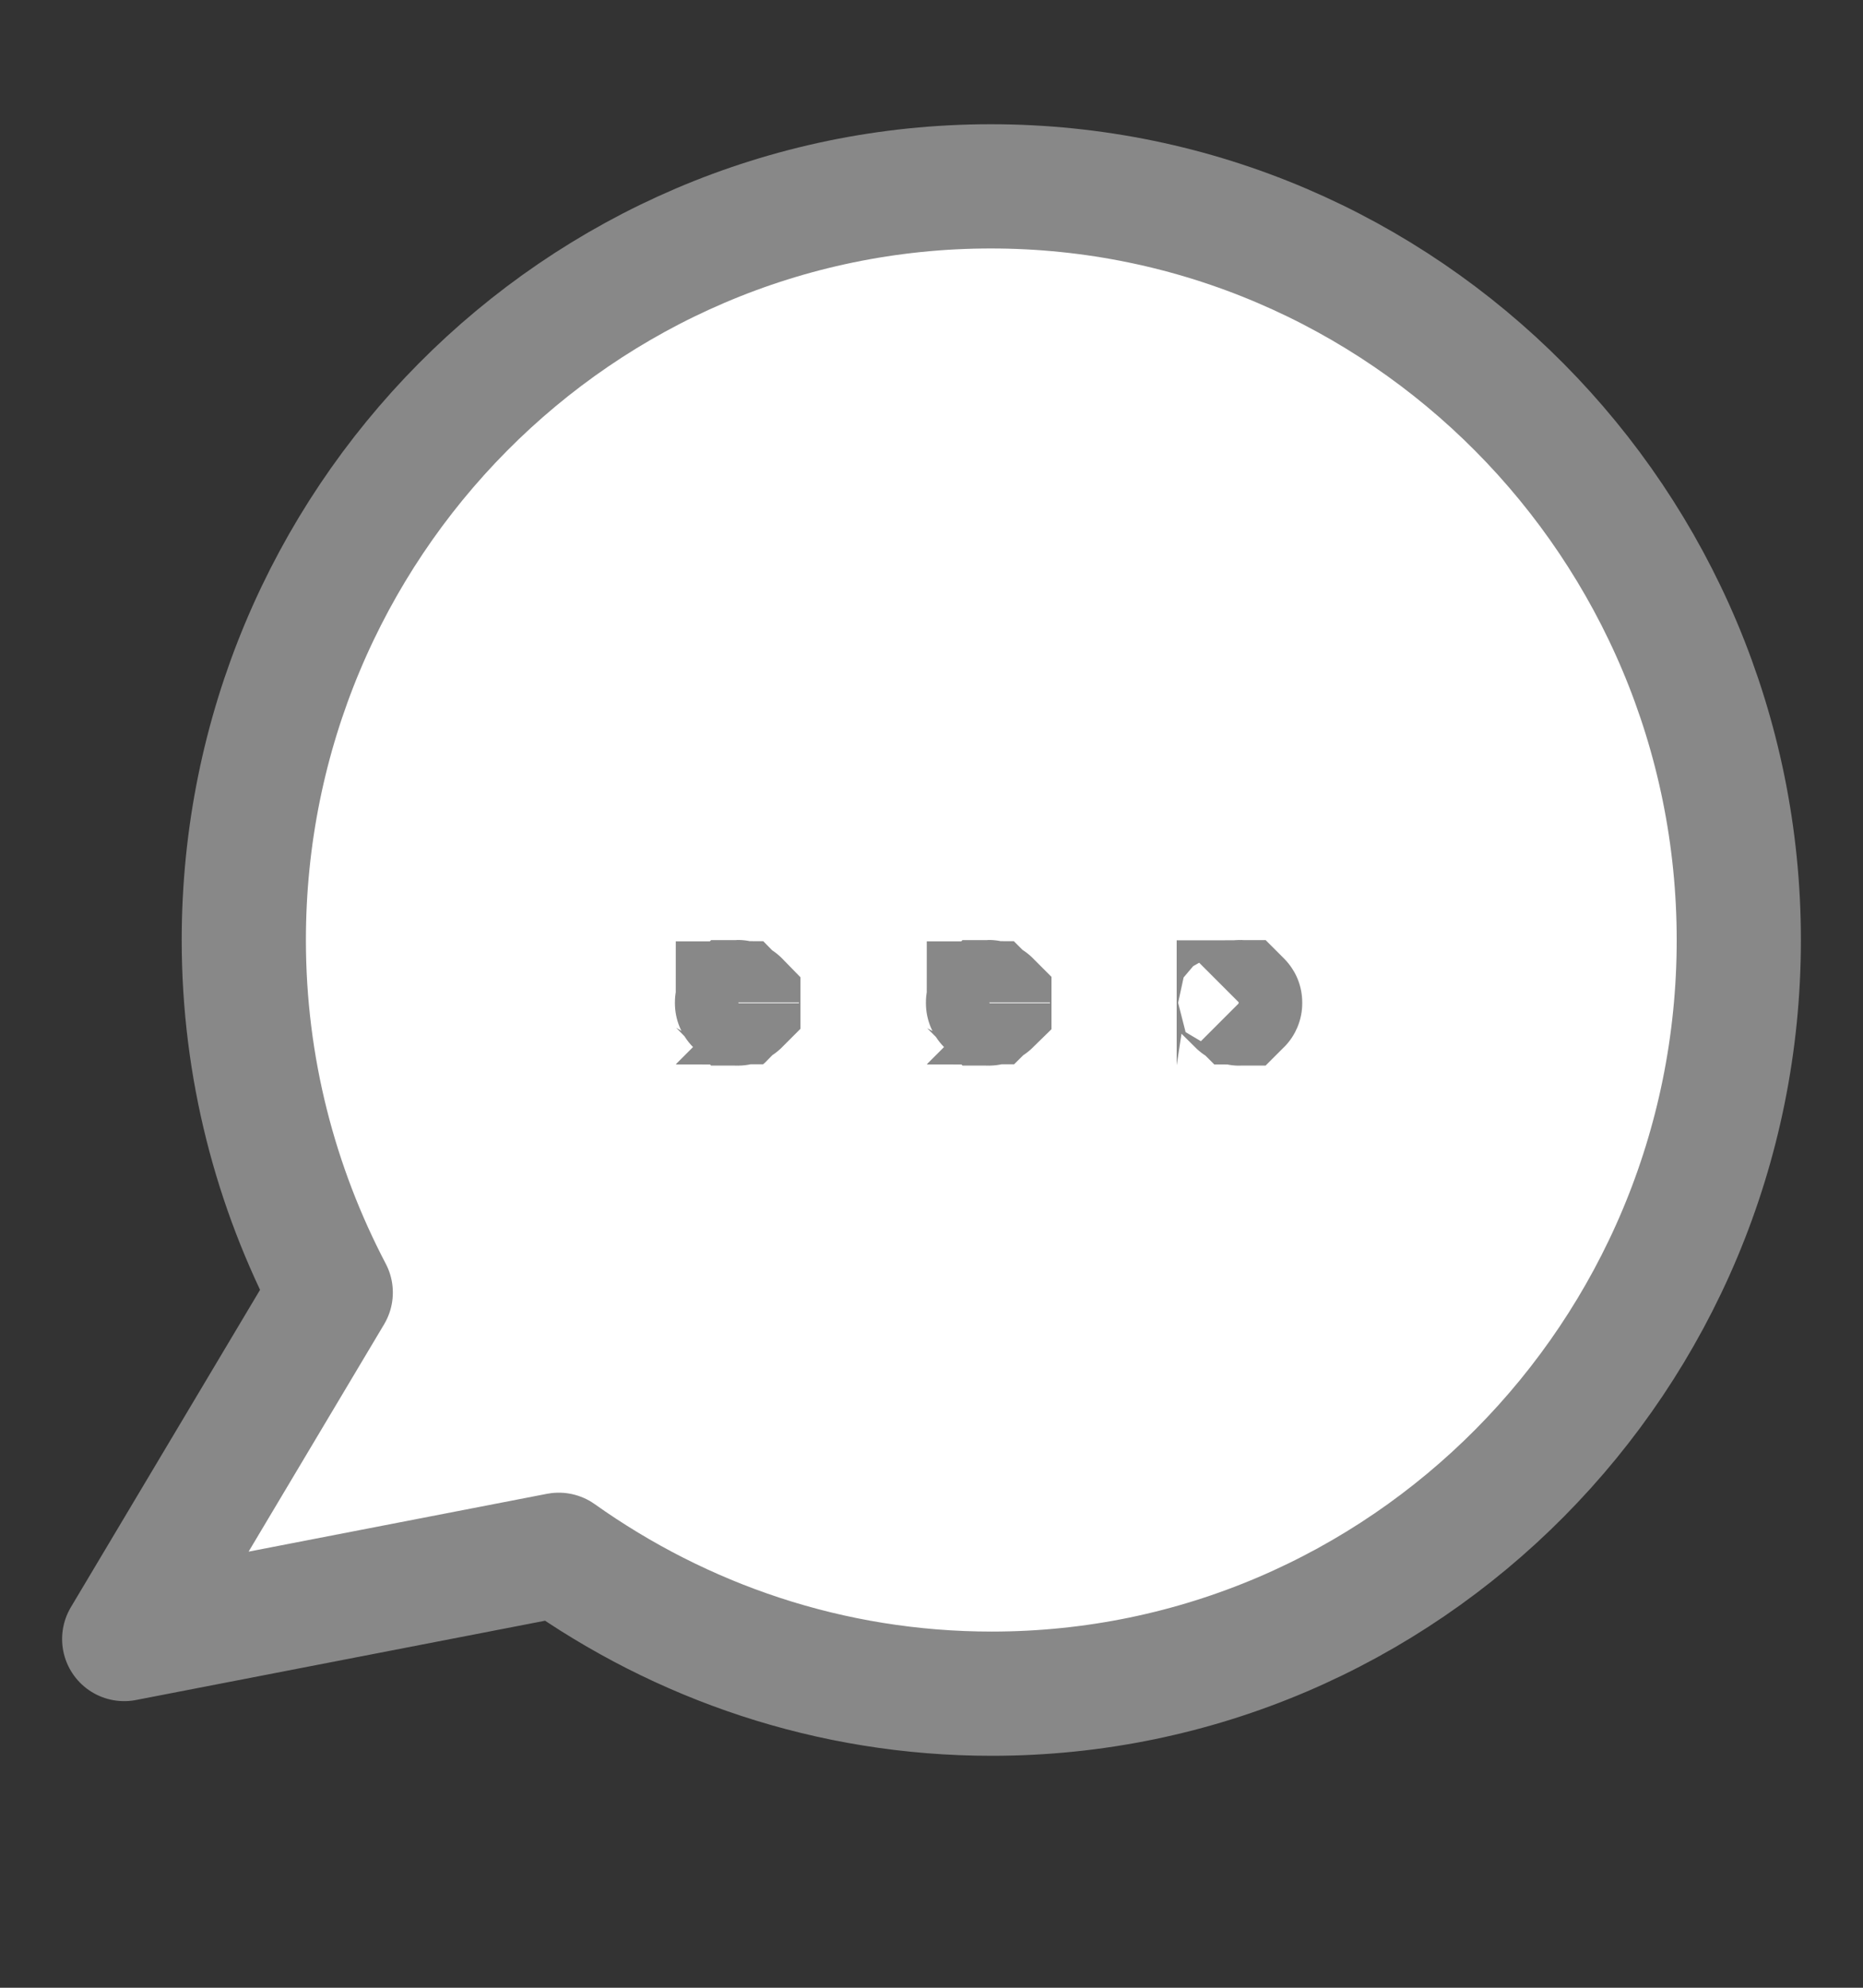
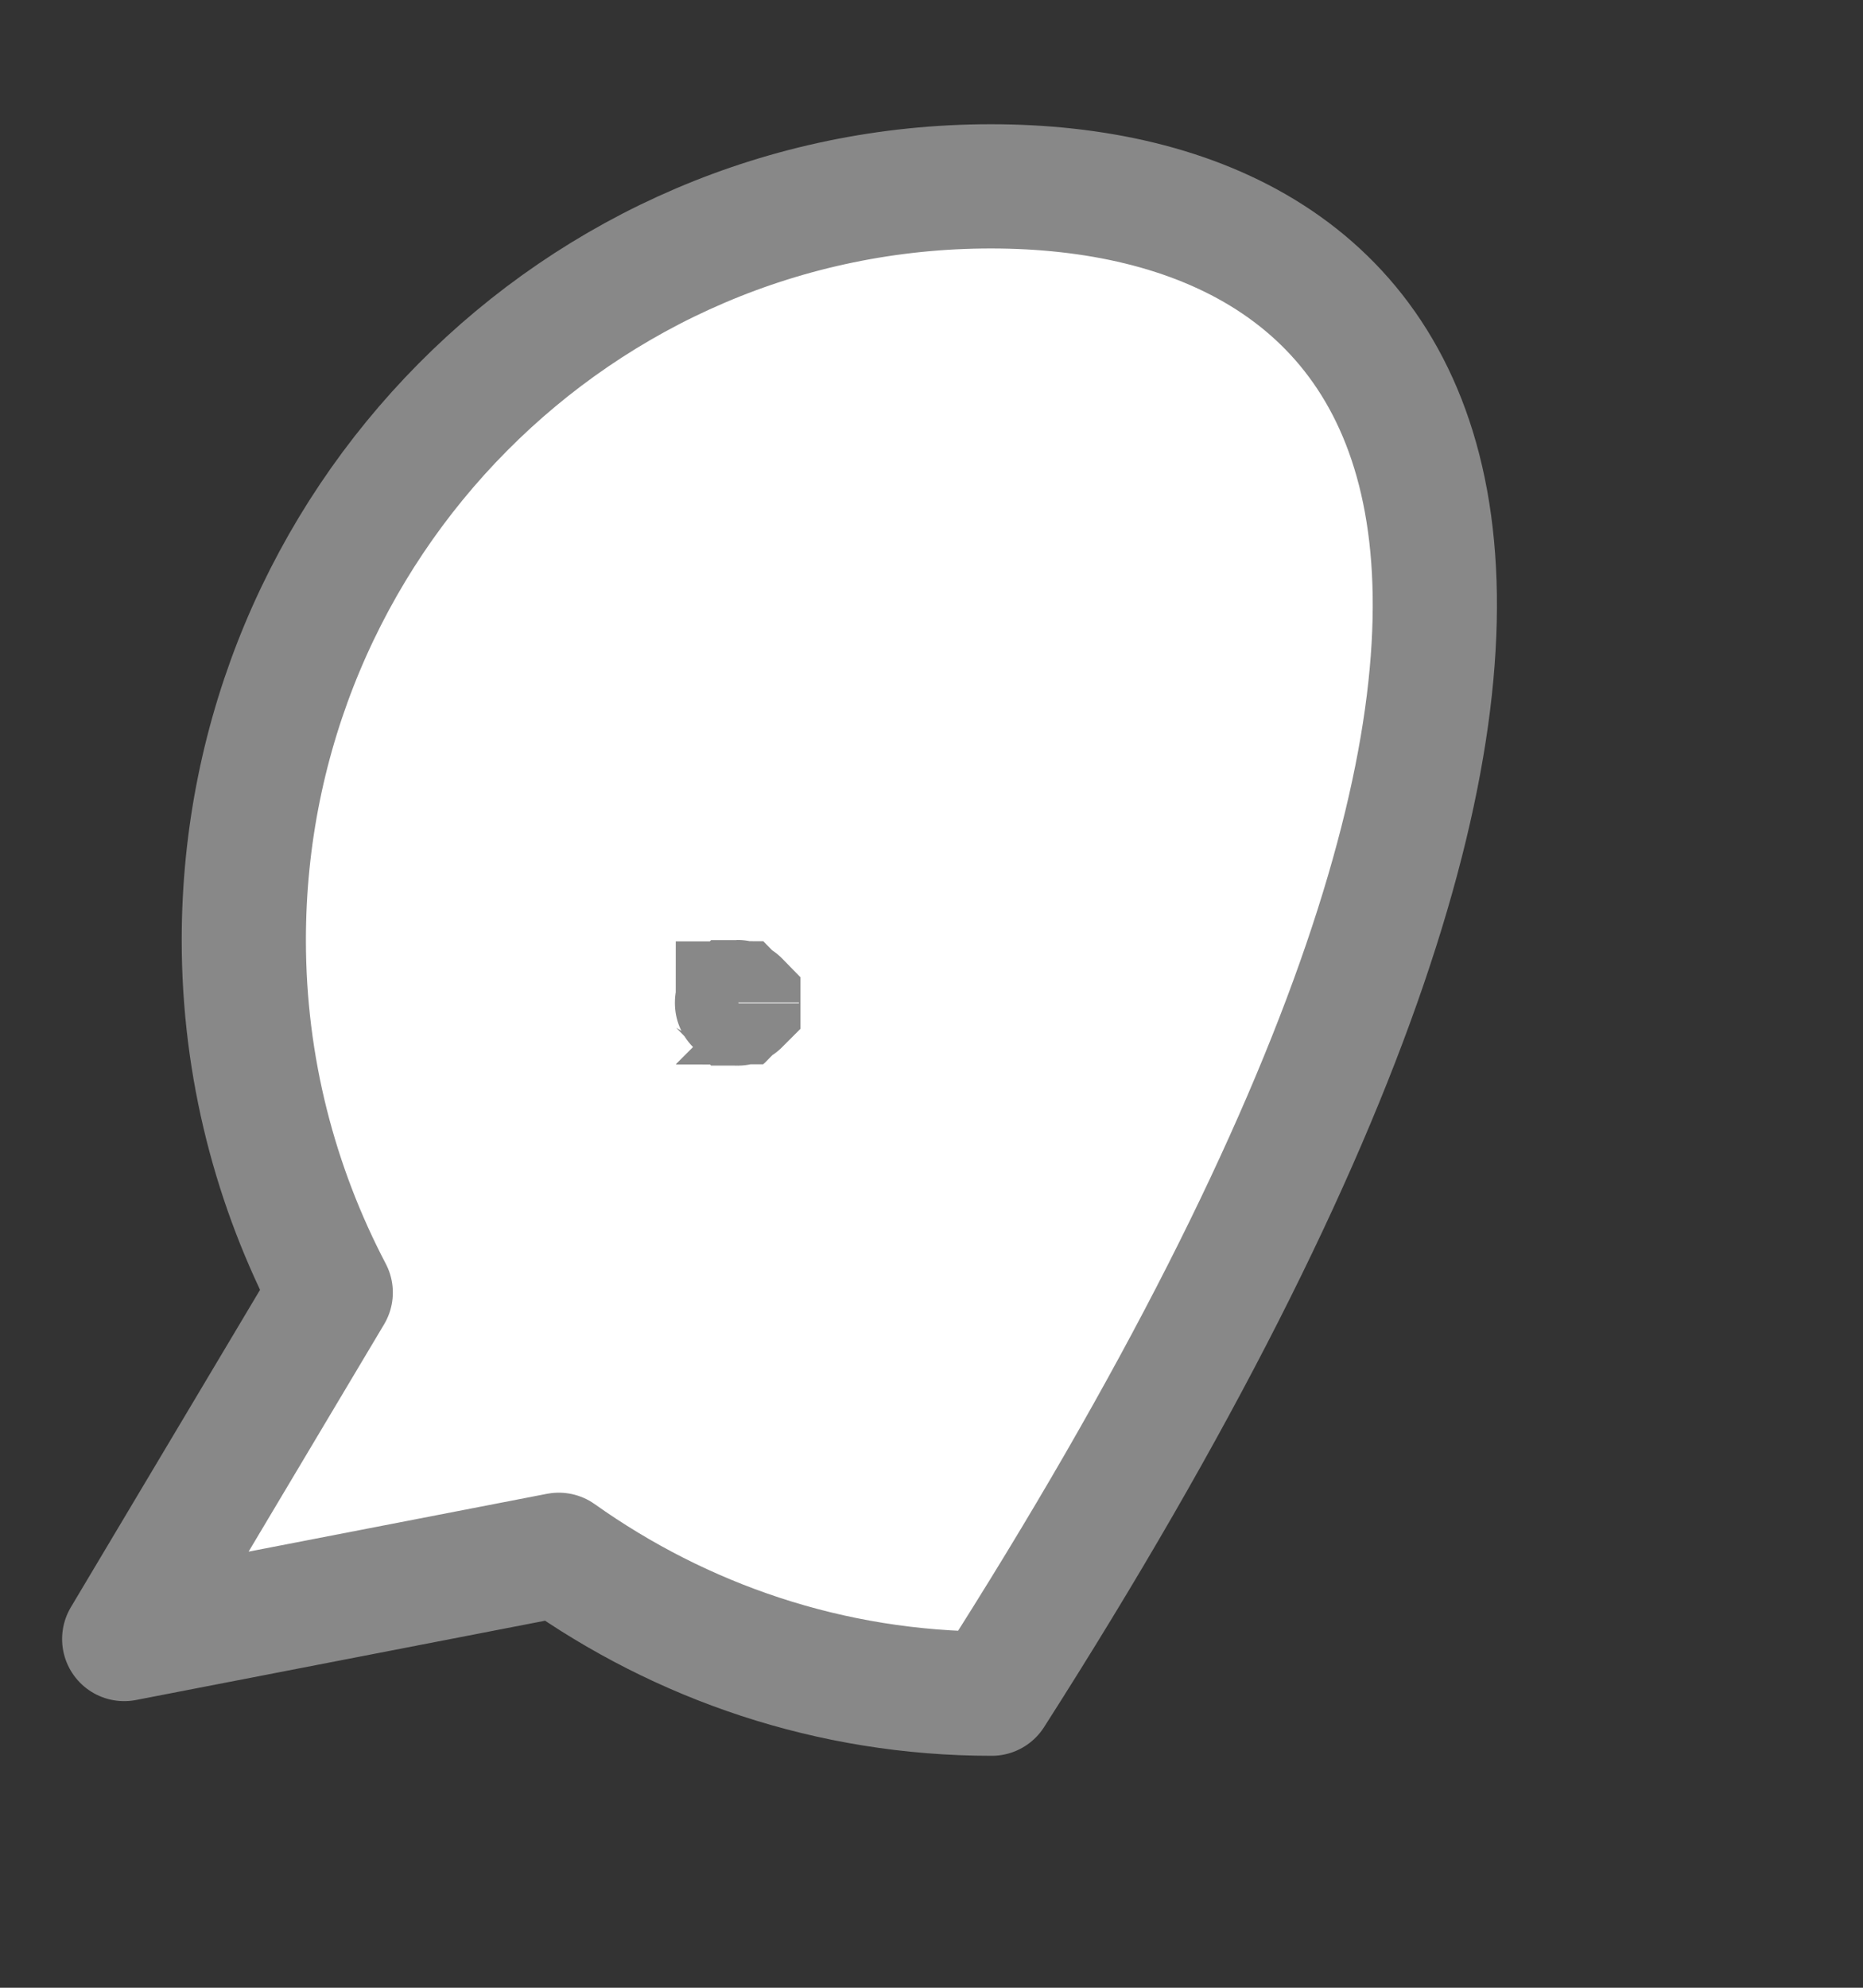
<svg xmlns="http://www.w3.org/2000/svg" width="15" height="16" viewBox="0 0 15 16" fill="none">
  <rect x="0" y="0" width="15" height="16" fill="#333333" stroke="none" />
-   <path d="M7.978 1.5C4.659 1.5 1.963 4.219 1.963 7.567C1.963 8.594 2.22 9.559 2.663 10.404L1 13.193L4.499 12.515C5.483 13.214 6.682 13.633 7.985 13.633C11.304 13.633 14 10.915 14 7.567C14 4.219 11.297 1.5 7.978 1.5Z" fill="white" stroke="#888888" stroke-linecap="round" stroke-linejoin="round" />
+   <path d="M7.978 1.5C4.659 1.5 1.963 4.219 1.963 7.567C1.963 8.594 2.22 9.559 2.663 10.404L1 13.193L4.499 12.515C5.483 13.214 6.682 13.633 7.985 13.633C14 4.219 11.297 1.5 7.978 1.5Z" fill="white" stroke="#888888" stroke-linecap="round" stroke-linejoin="round" />
  <path d="M5.945 8.072C5.945 8.073 5.945 8.074 5.945 8.074L5.944 8.075C5.944 8.075 5.944 8.076 5.943 8.076C5.943 8.077 5.942 8.077 5.942 8.077L5.941 8.077C5.941 8.077 5.941 8.078 5.939 8.078C5.938 8.078 5.937 8.077 5.937 8.077L5.936 8.077C5.936 8.077 5.936 8.077 5.935 8.076C5.934 8.076 5.934 8.075 5.934 8.075L5.934 8.074C5.934 8.074 5.934 8.073 5.934 8.072C5.934 8.071 5.934 8.07 5.934 8.07L5.934 8.069C5.934 8.069 5.934 8.068 5.935 8.068C5.936 8.067 5.936 8.067 5.936 8.067L5.937 8.067C5.937 8.067 5.938 8.066 5.939 8.066C5.941 8.066 5.941 8.067 5.941 8.067L5.942 8.067C5.942 8.067 5.943 8.067 5.943 8.068C5.944 8.068 5.944 8.069 5.944 8.069L5.945 8.07C5.945 8.07 5.945 8.071 5.945 8.072Z" fill="#888888" stroke="#888888" />
-   <path d="M7.966 8.072C7.966 8.073 7.966 8.074 7.966 8.074L7.965 8.075C7.965 8.075 7.965 8.076 7.964 8.076C7.964 8.077 7.963 8.077 7.963 8.077L7.962 8.077C7.962 8.077 7.962 8.078 7.96 8.078C7.959 8.078 7.958 8.077 7.958 8.077L7.957 8.077C7.957 8.077 7.957 8.077 7.956 8.076C7.955 8.076 7.955 8.075 7.955 8.075L7.955 8.074C7.955 8.074 7.955 8.073 7.955 8.072C7.955 8.071 7.955 8.07 7.955 8.07L7.955 8.069C7.955 8.069 7.955 8.068 7.956 8.068C7.957 8.067 7.957 8.067 7.957 8.067L7.958 8.067C7.958 8.067 7.959 8.066 7.96 8.066C7.962 8.066 7.962 8.067 7.962 8.067L7.963 8.067C7.963 8.067 7.964 8.067 7.964 8.068C7.965 8.068 7.965 8.069 7.965 8.069L7.966 8.07C7.966 8.07 7.966 8.071 7.966 8.072Z" fill="#888888" stroke="#888888" />
-   <path d="M9.985 8.072C9.985 8.073 9.985 8.074 9.985 8.074L9.985 8.075C9.985 8.075 9.985 8.076 9.984 8.076C9.983 8.077 9.983 8.077 9.983 8.077L9.982 8.077C9.982 8.077 9.981 8.078 9.98 8.078C9.978 8.078 9.978 8.077 9.977 8.077L9.977 8.077C9.977 8.077 9.976 8.077 9.975 8.076C9.975 8.076 9.975 8.075 9.974 8.075L9.974 8.074C9.974 8.074 9.974 8.073 9.974 8.072C9.974 8.071 9.974 8.07 9.974 8.07L9.974 8.069C9.975 8.069 9.975 8.068 9.975 8.068C9.976 8.067 9.977 8.067 9.977 8.067L9.977 8.067C9.978 8.067 9.978 8.066 9.98 8.066C9.981 8.066 9.982 8.067 9.982 8.067L9.983 8.067C9.983 8.067 9.983 8.067 9.984 8.068C9.985 8.068 9.985 8.069 9.985 8.069L9.985 8.07C9.985 8.07 9.985 8.071 9.985 8.072Z" fill="#888888" stroke="#888888" />
</svg>